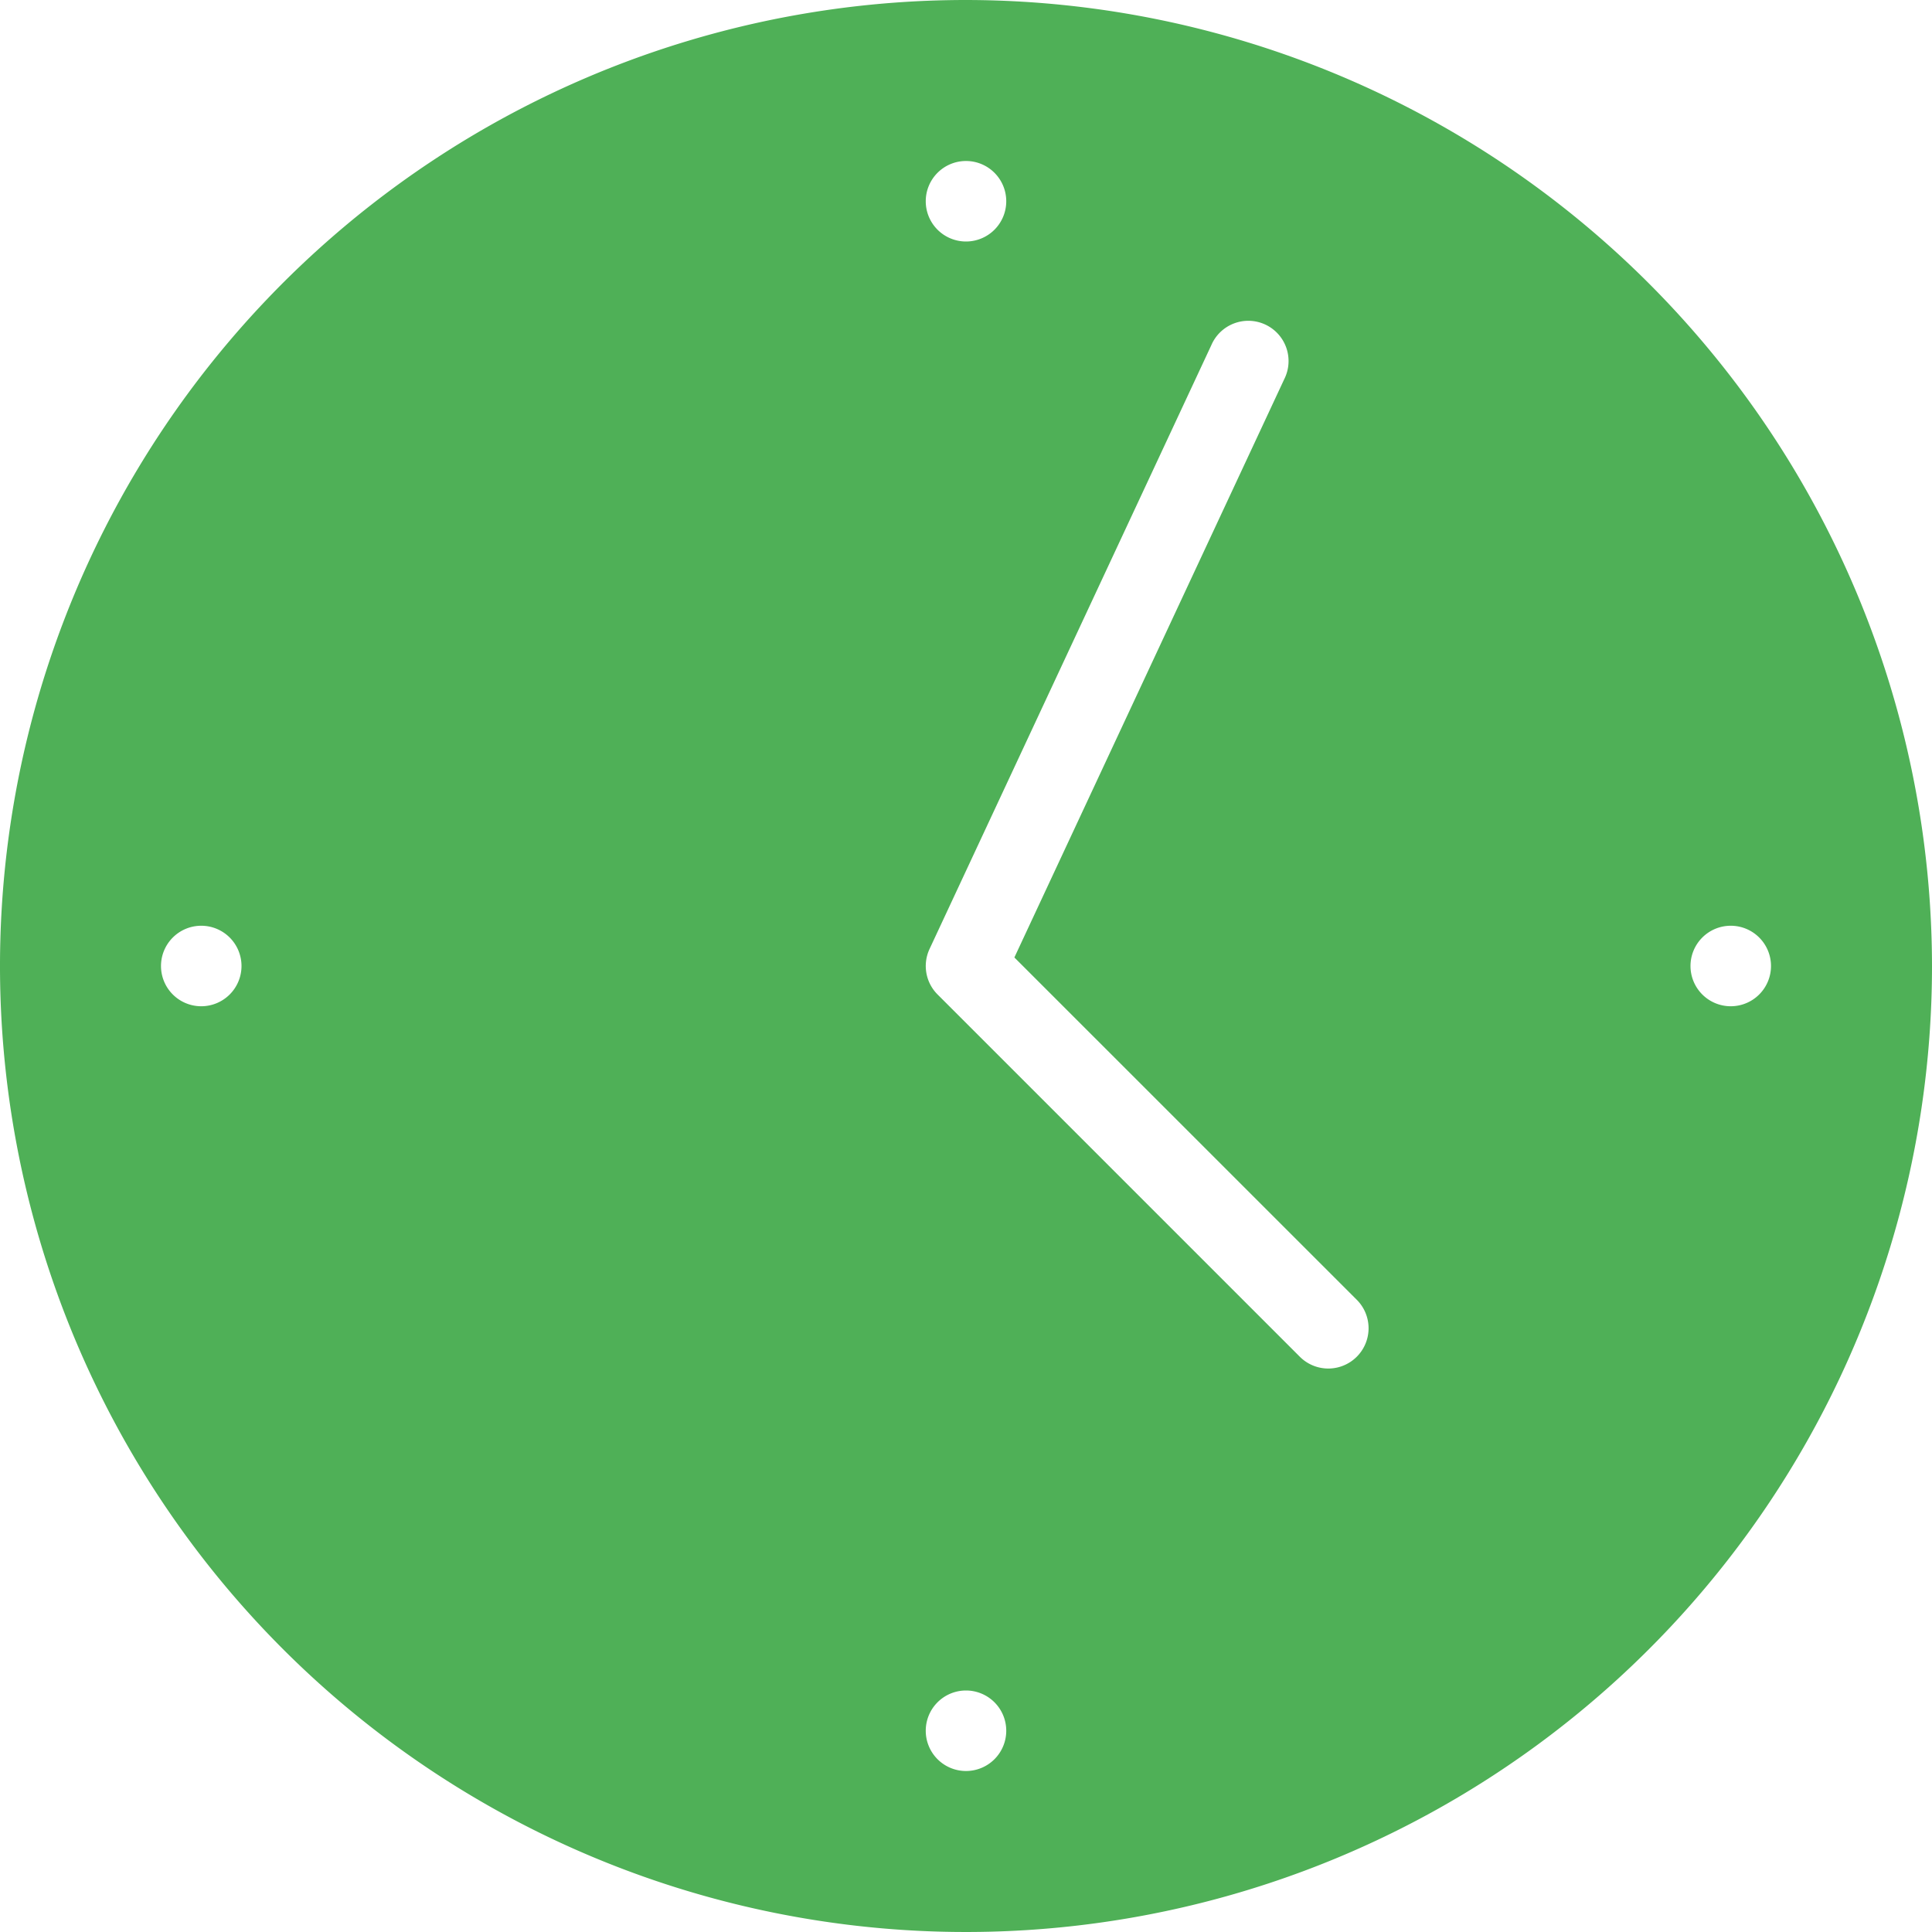
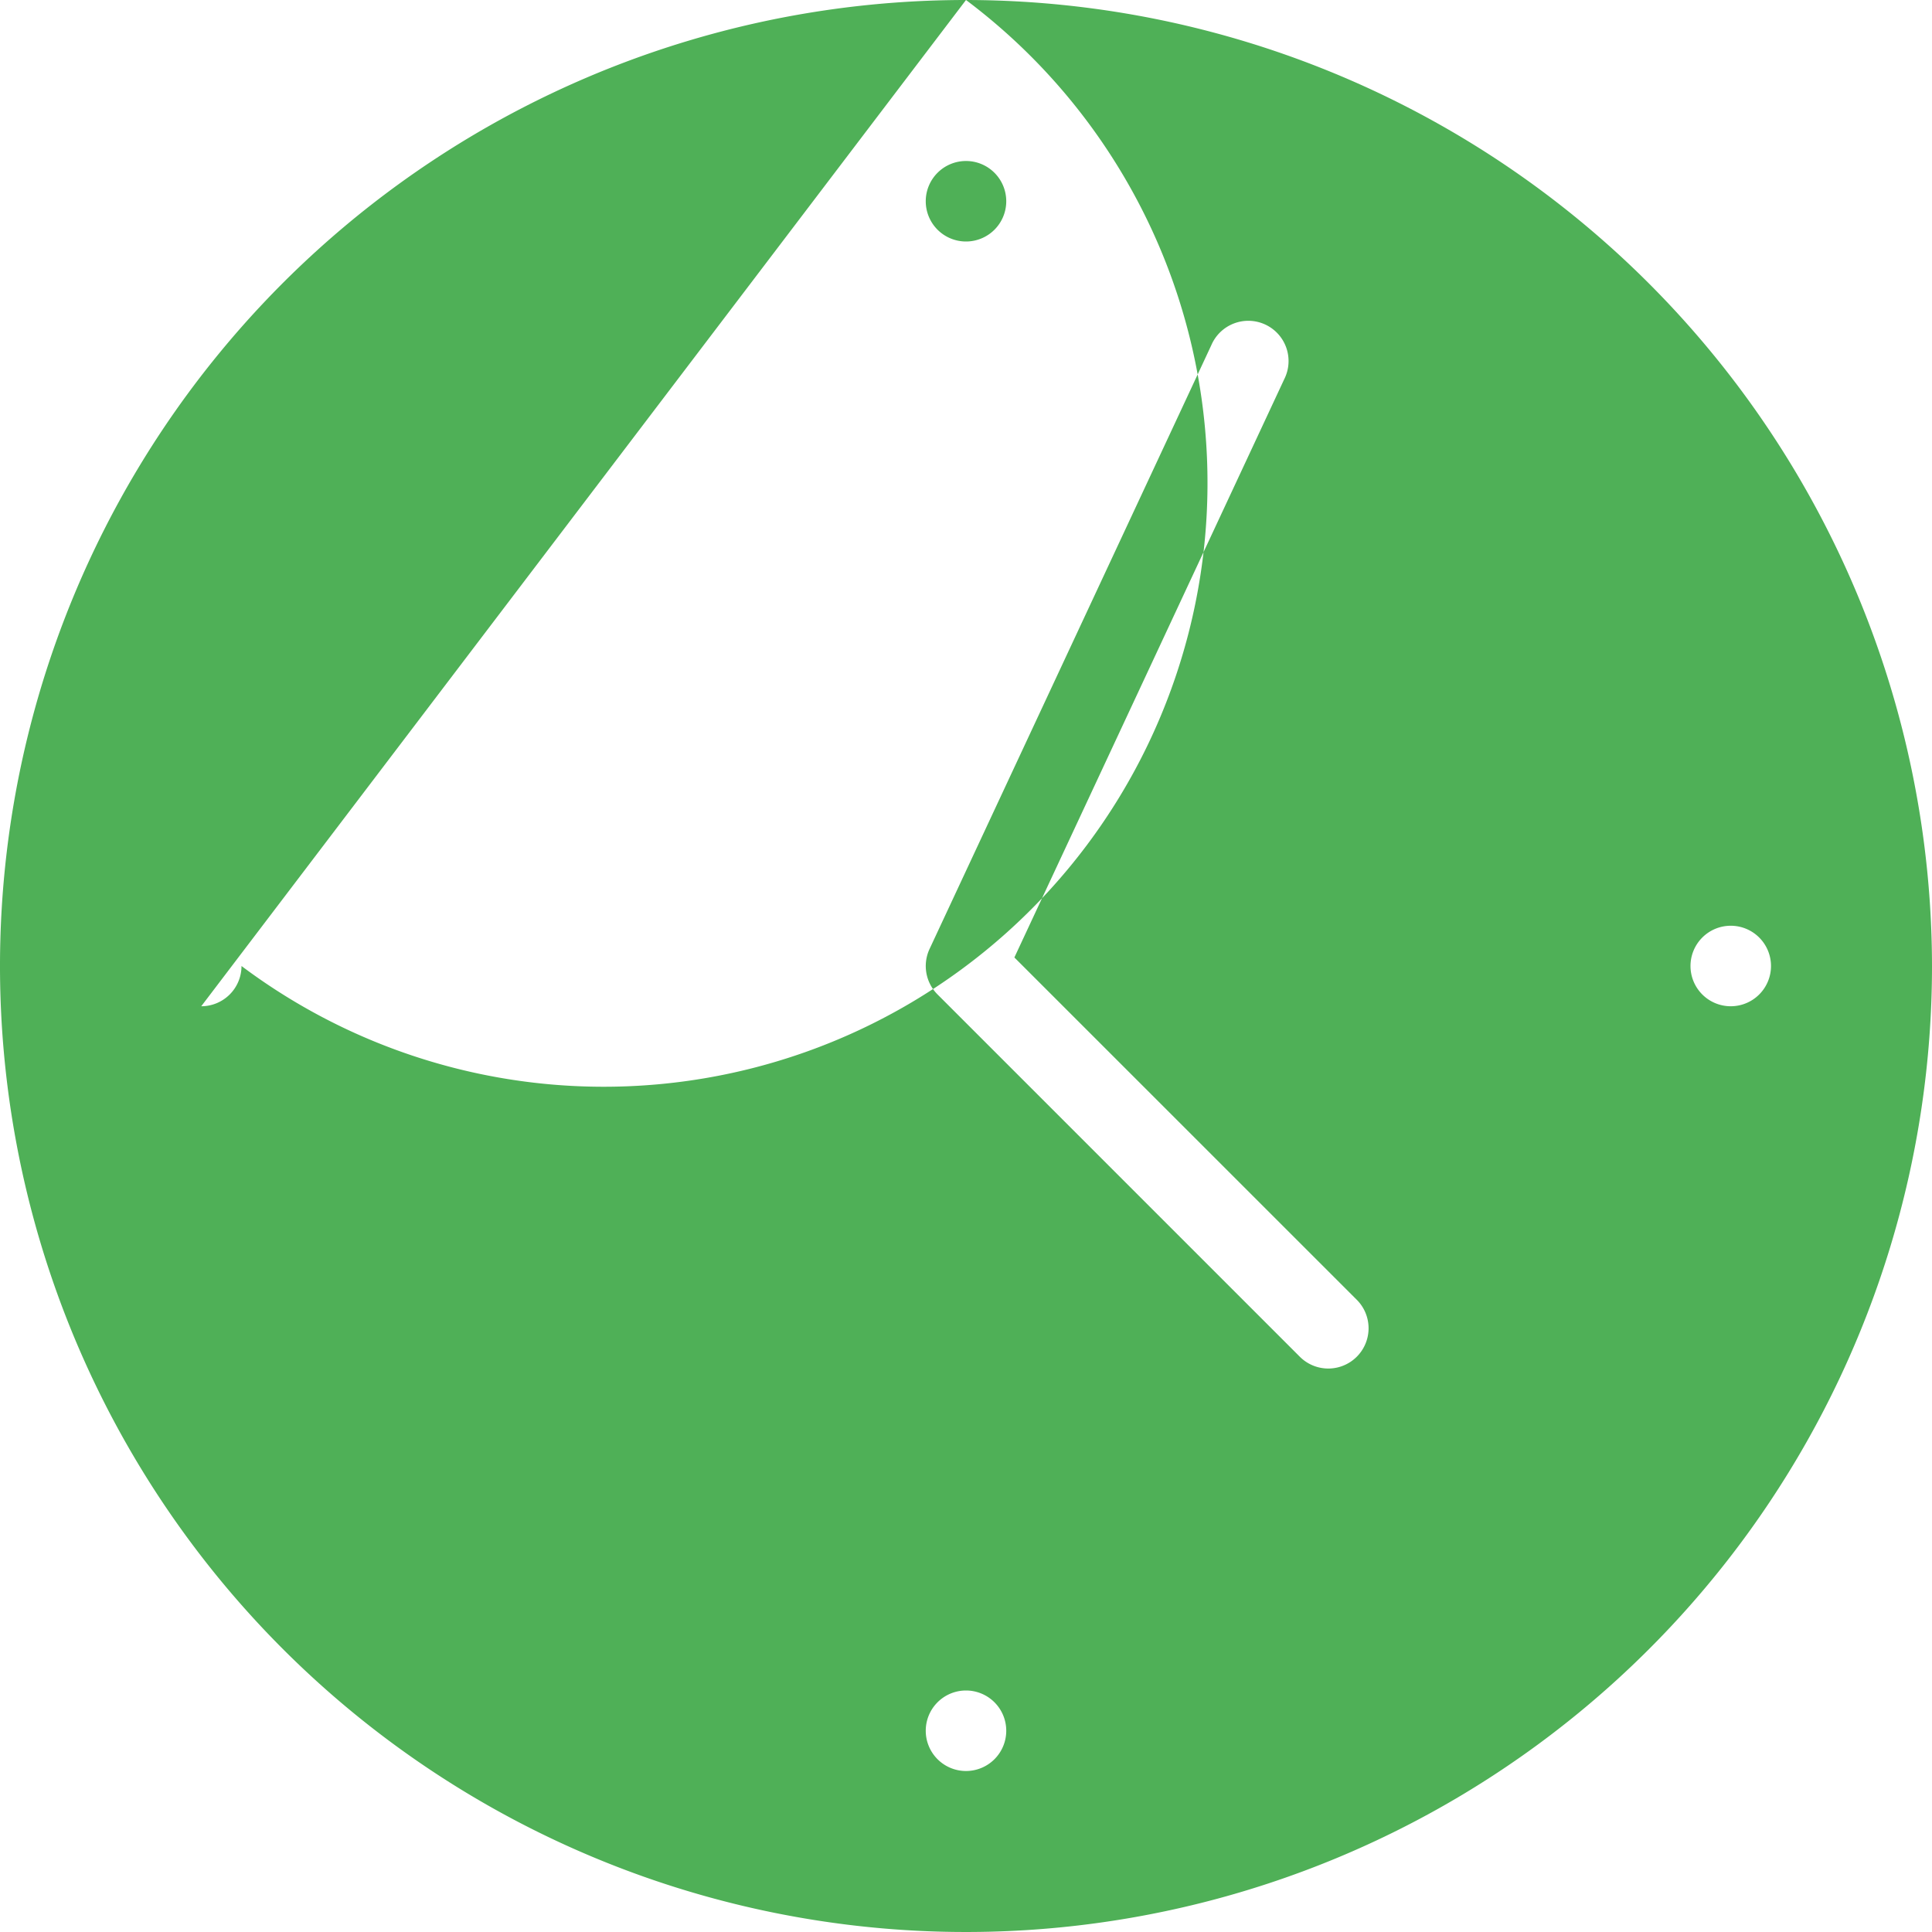
<svg xmlns="http://www.w3.org/2000/svg" version="1.1" width="512" height="512" x="0" y="0" viewBox="0 0 24 24" style="enable-background:new 0 0 512 512" xml:space="preserve" class="">
  <g>
-     <path d="M12 0a12 12 0 1 0 12 12A12.014 12.014 0 0 0 12 0zM2.5 12.5A.5.5 0 1 1 3 12a.5.5 0 0 1-.5.5zM12 2a.5.5 0 1 1-.5.5.5.5 0 0 1 .5-.5zm0 20a.5.5 0 1 1 .5-.5.5.5 0 0 1-.5.5zm4.854-5.146a.5.5 0 0 1-.707 0l-4.5-4.5a.5.5 0 0 1-.1-.565l3.5-7.5a.5.5 0 1 1 .906.422l-3.352 7.183 4.253 4.252a.5.5 0 0 1 0 .708zM21.5 12.5a.5.5 0 1 1 .5-.5.5.5 0 0 1-.5.5z" fill="#4fb057" opacity="1" data-original="#000000" class="" />
+     <path d="M12 0a12 12 0 1 0 12 12A12.014 12.014 0 0 0 12 0zA.5.5 0 1 1 3 12a.5.5 0 0 1-.5.5zM12 2a.5.5 0 1 1-.5.5.5.5 0 0 1 .5-.5zm0 20a.5.5 0 1 1 .5-.5.5.5 0 0 1-.5.5zm4.854-5.146a.5.5 0 0 1-.707 0l-4.5-4.5a.5.5 0 0 1-.1-.565l3.5-7.5a.5.5 0 1 1 .906.422l-3.352 7.183 4.253 4.252a.5.5 0 0 1 0 .708zM21.5 12.5a.5.5 0 1 1 .5-.5.5.5 0 0 1-.5.5z" fill="#4fb057" opacity="1" data-original="#000000" class="" />
  </g>
</svg>